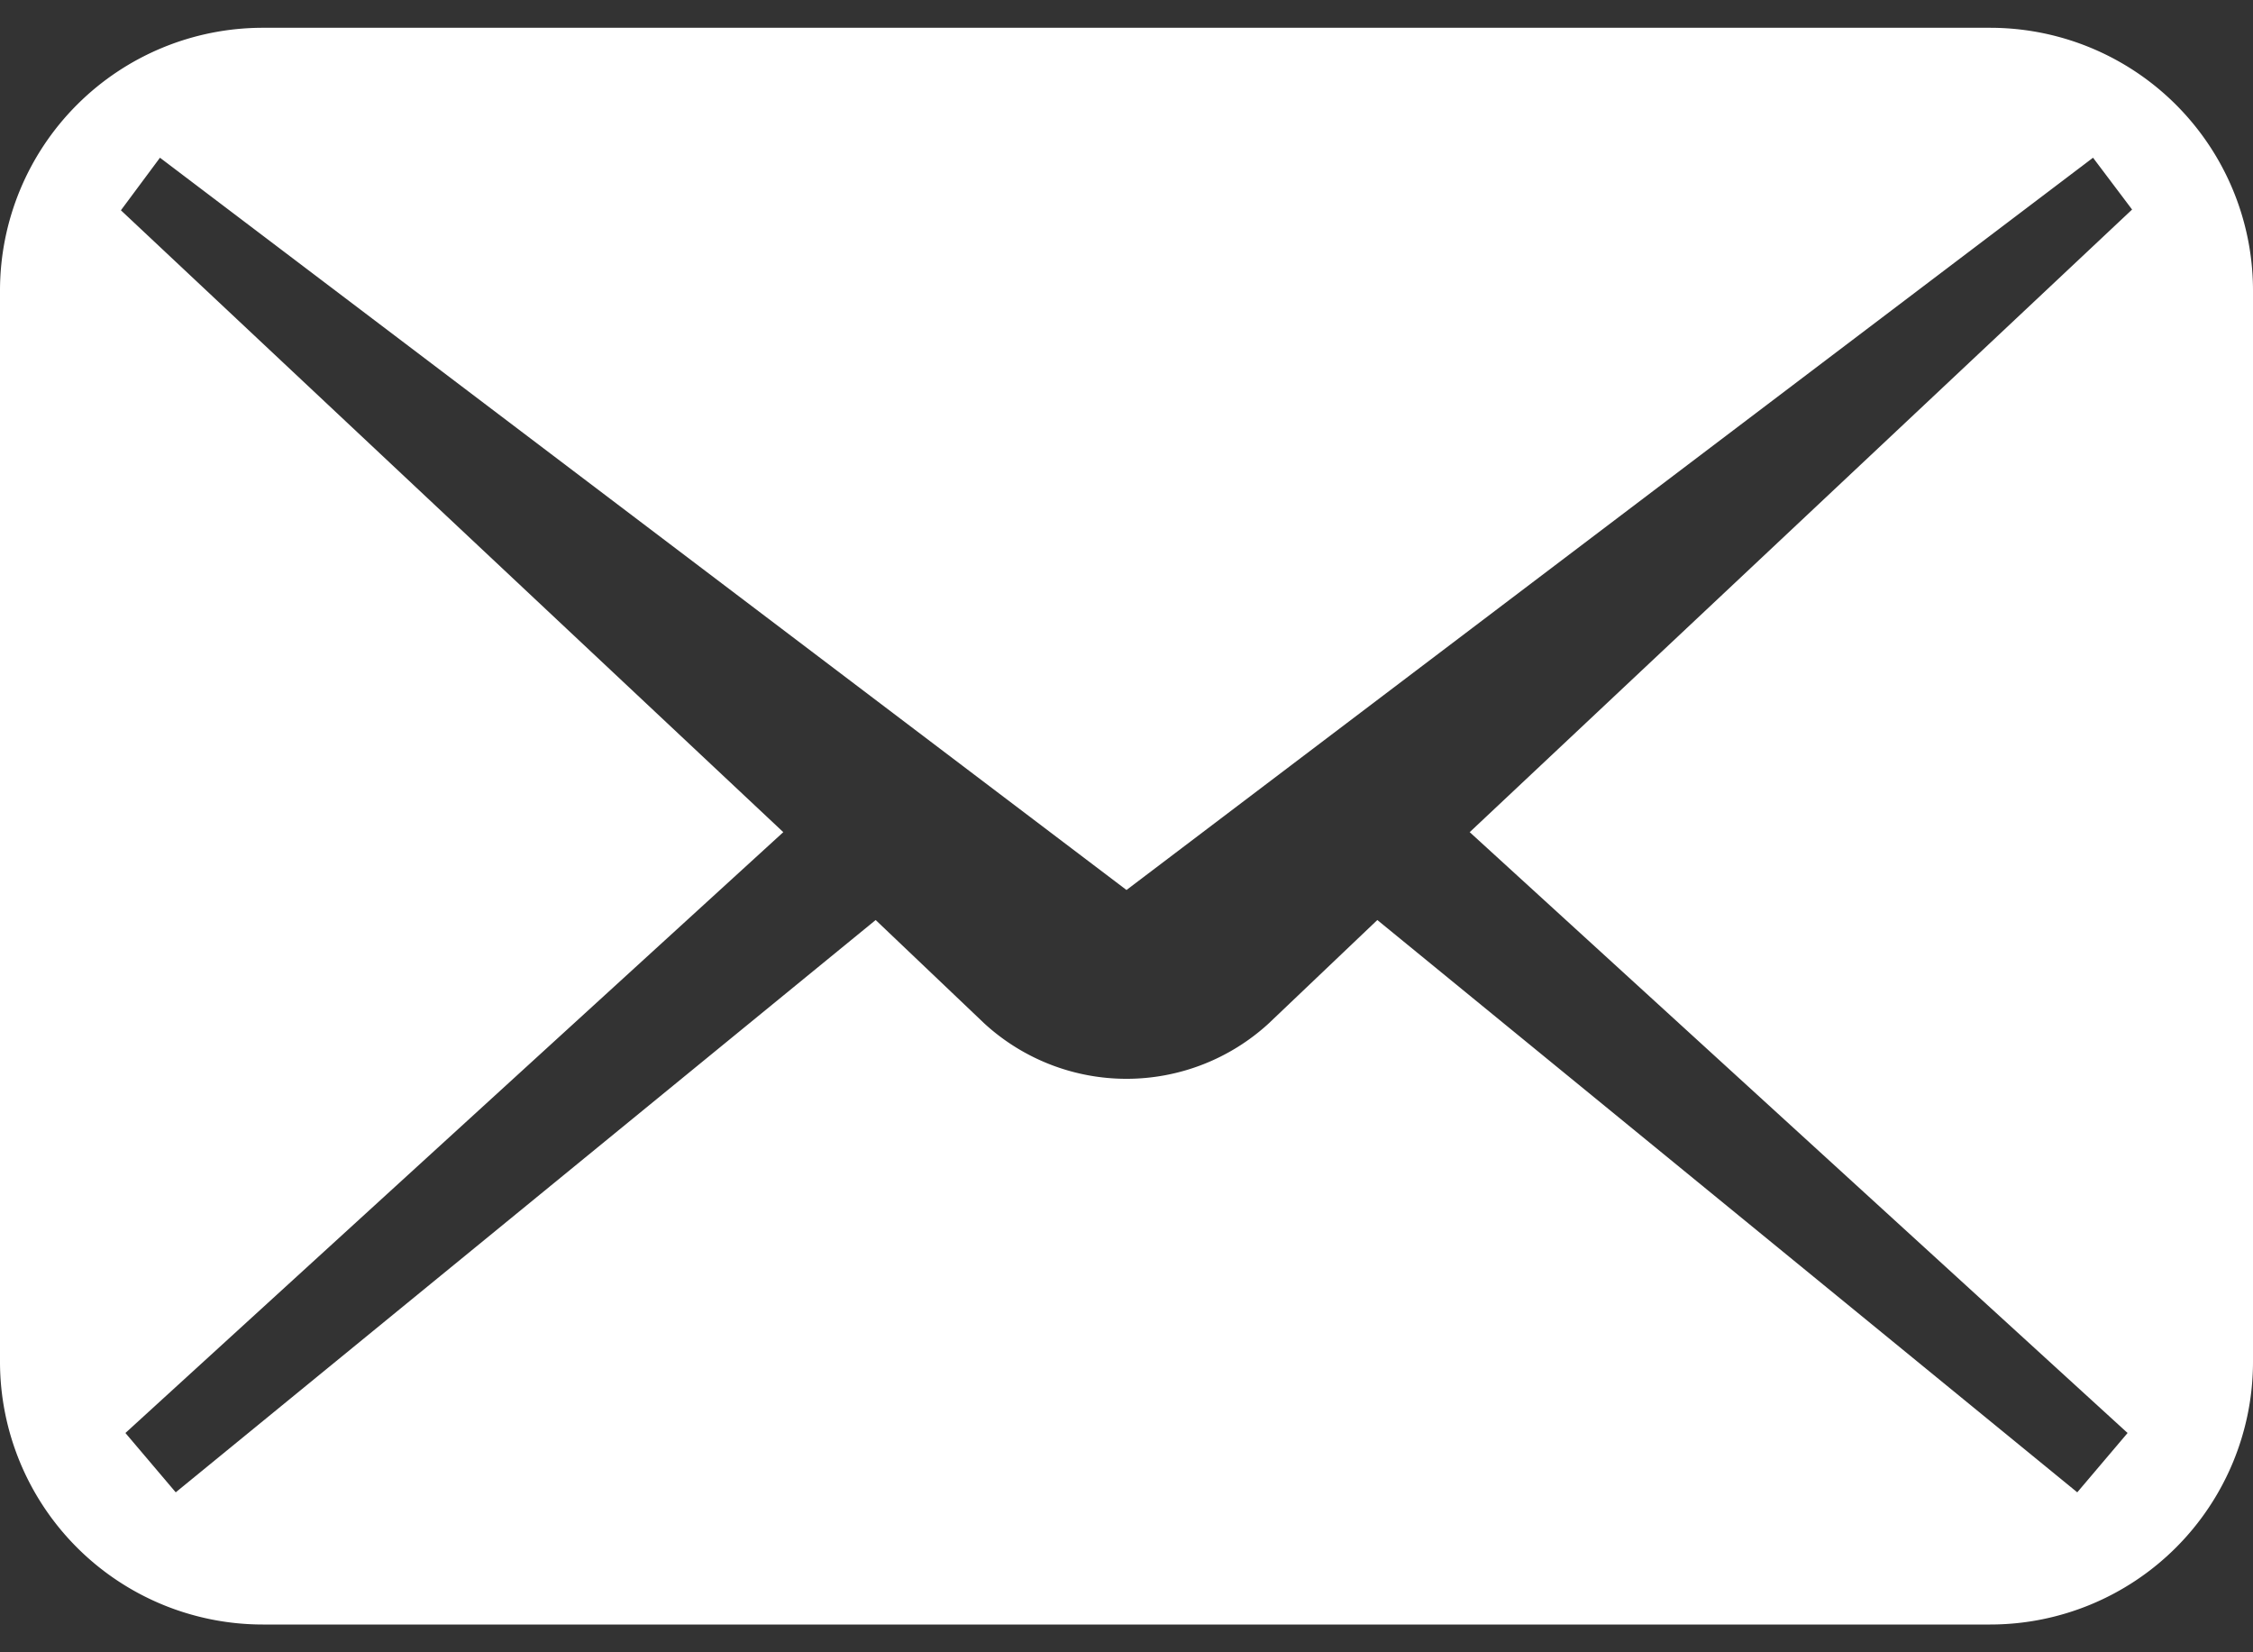
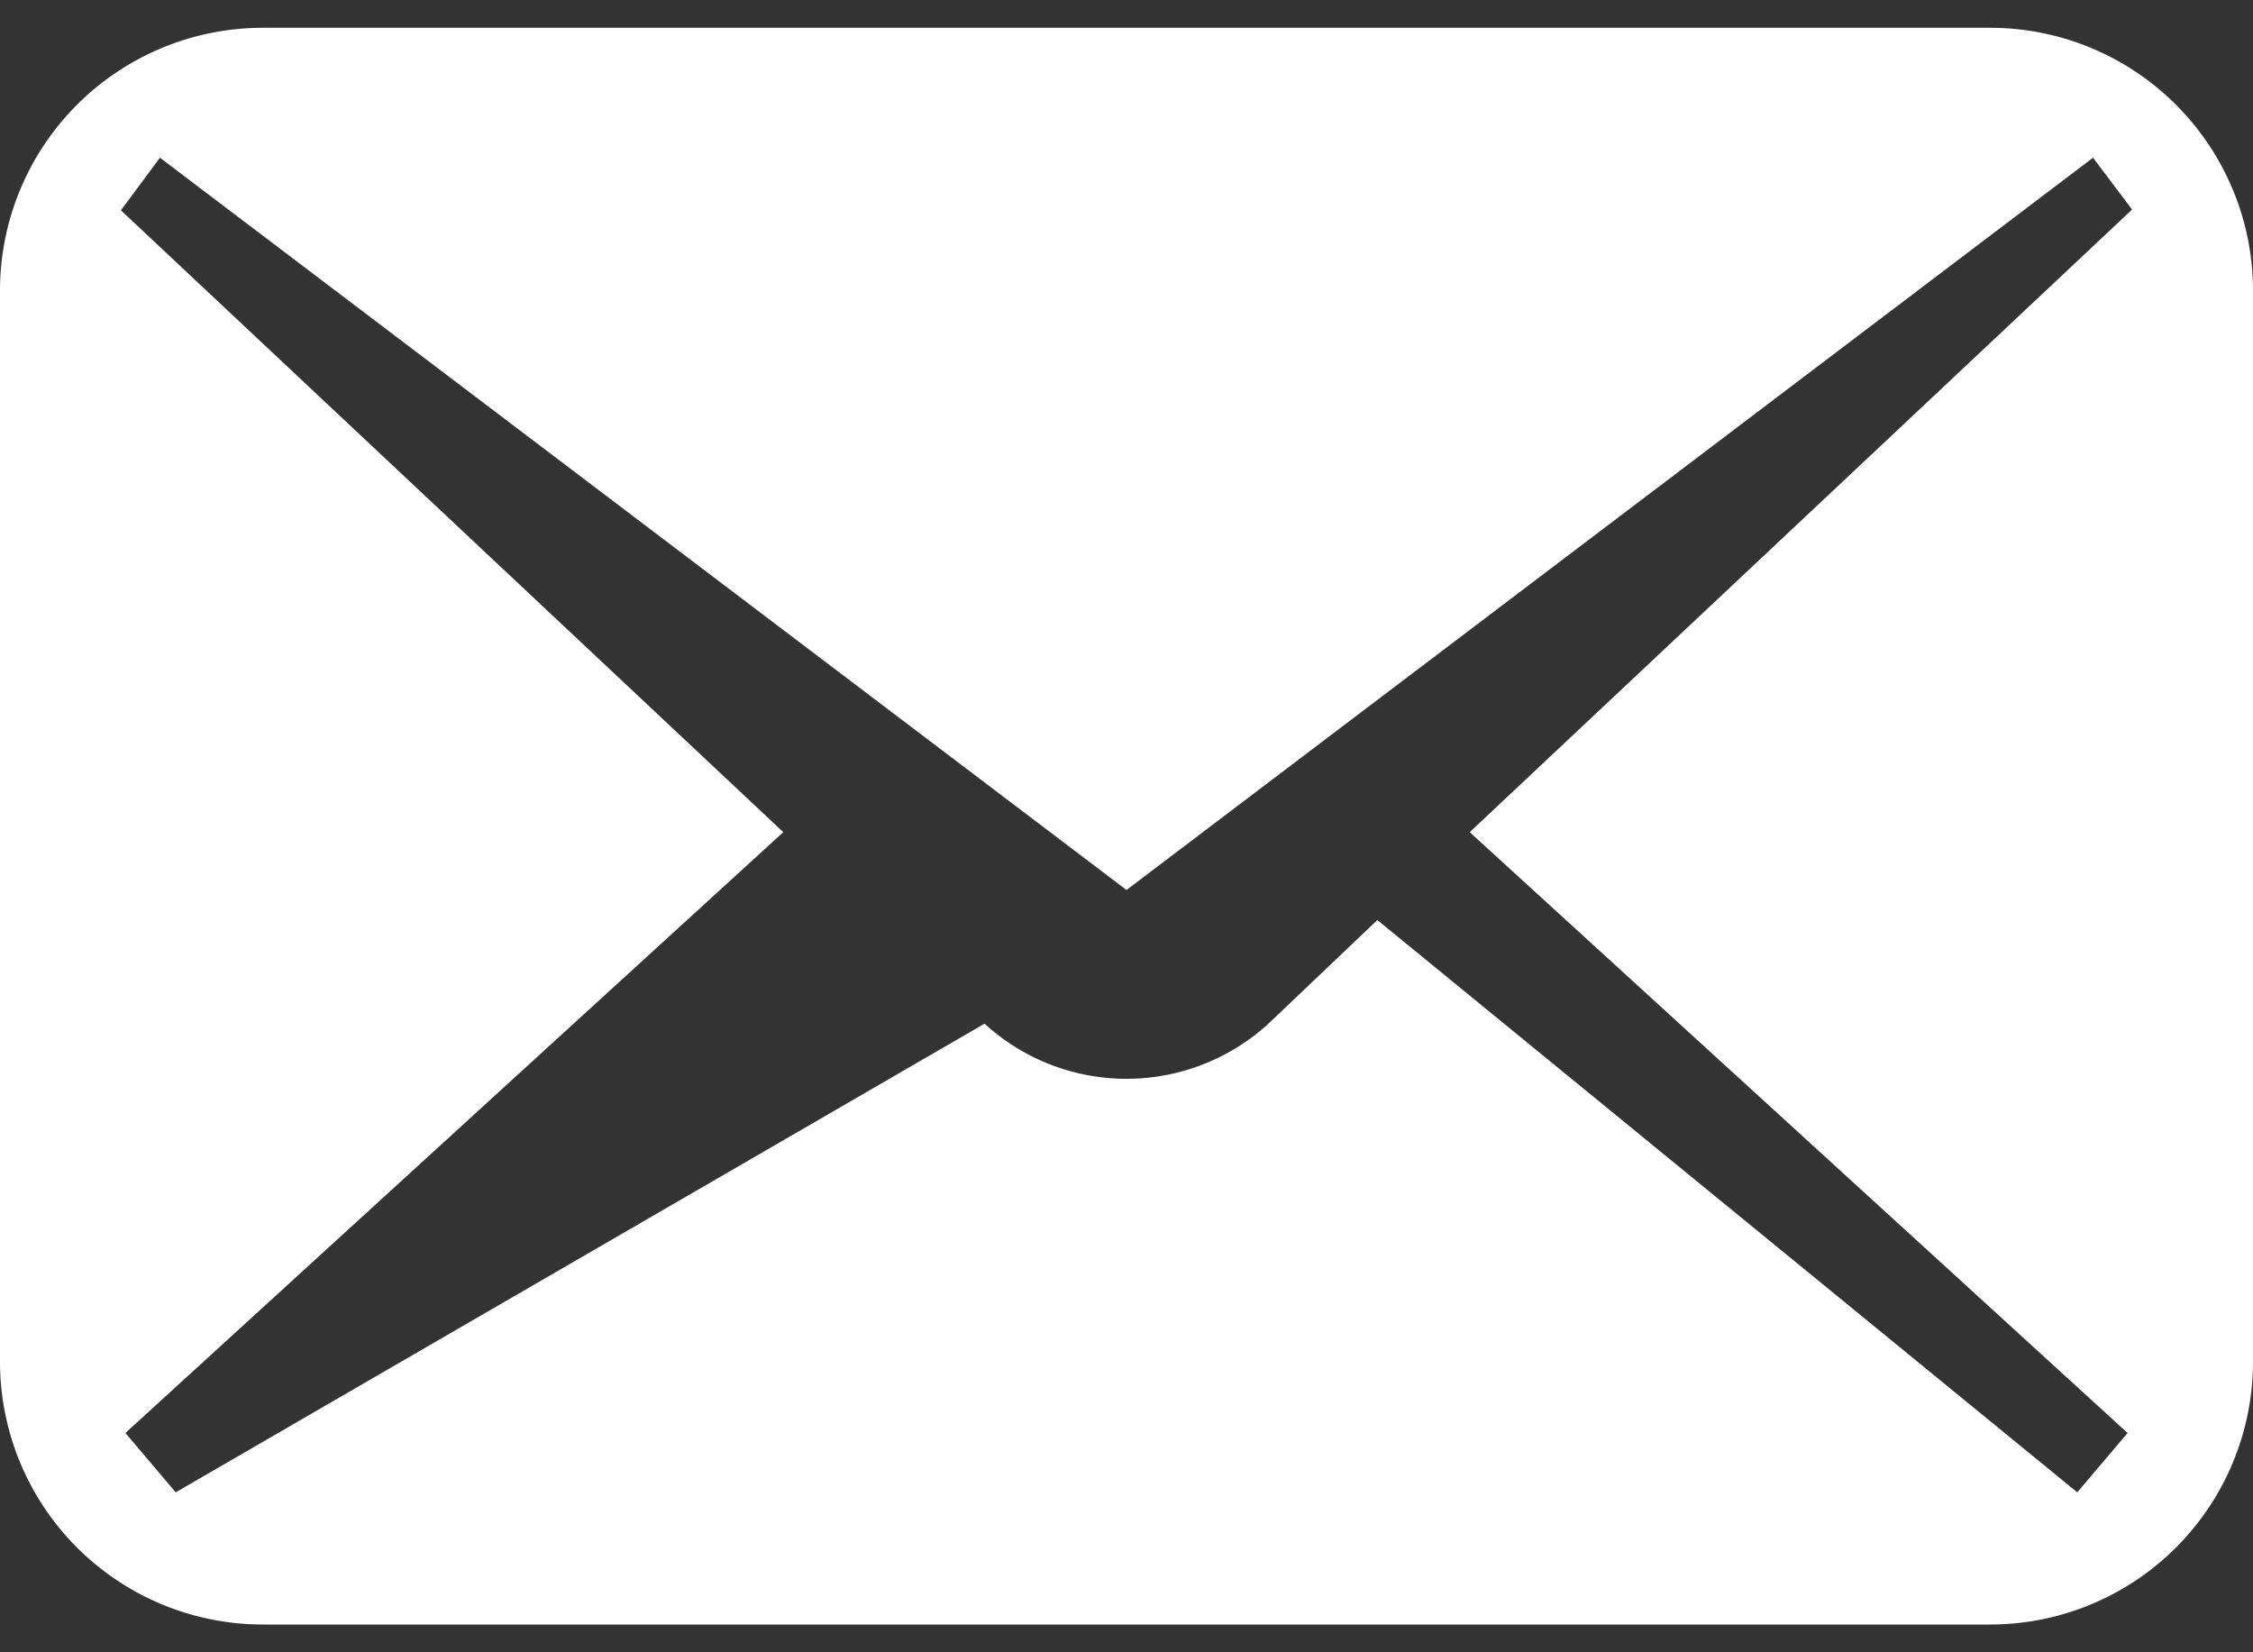
<svg xmlns="http://www.w3.org/2000/svg" width="30" height="22" viewBox="0 0 30 22">
  <rect x="0" y="0" width="30" height="22" fill="#333333" stroke="none" />
  <g>
-     <path d="M26.5.37H3.5A3.5,3.5,0,0,0,0,3.87V18.13a3.5,3.5,0,0,0,3.5,3.5h23a3.5,3.5,0,0,0,3.5-3.5V3.87A3.5,3.5,0,0,0,26.5.37Zm1.83,18.71-.67.79-9.32-7.62-1.45,1.38a2.8,2.8,0,0,1-3.78,0l-1.45-1.38L2.34,19.87l-.67-.79,8.76-8L1.61,2.8l.52-.7L15,11.85,27.87,2.1l.52.69-8.82,8.29Z" style="fill: #fff" />
-     <rect width="30" height="22" style="fill: none" />
+     <path d="M26.5.37H3.5A3.5,3.5,0,0,0,0,3.87V18.13a3.5,3.5,0,0,0,3.5,3.5h23a3.5,3.5,0,0,0,3.5-3.5V3.87A3.5,3.5,0,0,0,26.5.37Zm1.83,18.71-.67.79-9.32-7.62-1.45,1.38a2.8,2.8,0,0,1-3.78,0L2.34,19.87l-.67-.79,8.76-8L1.61,2.8l.52-.7L15,11.85,27.87,2.1l.52.69-8.82,8.29Z" style="fill: #fff" />
  </g>
</svg>